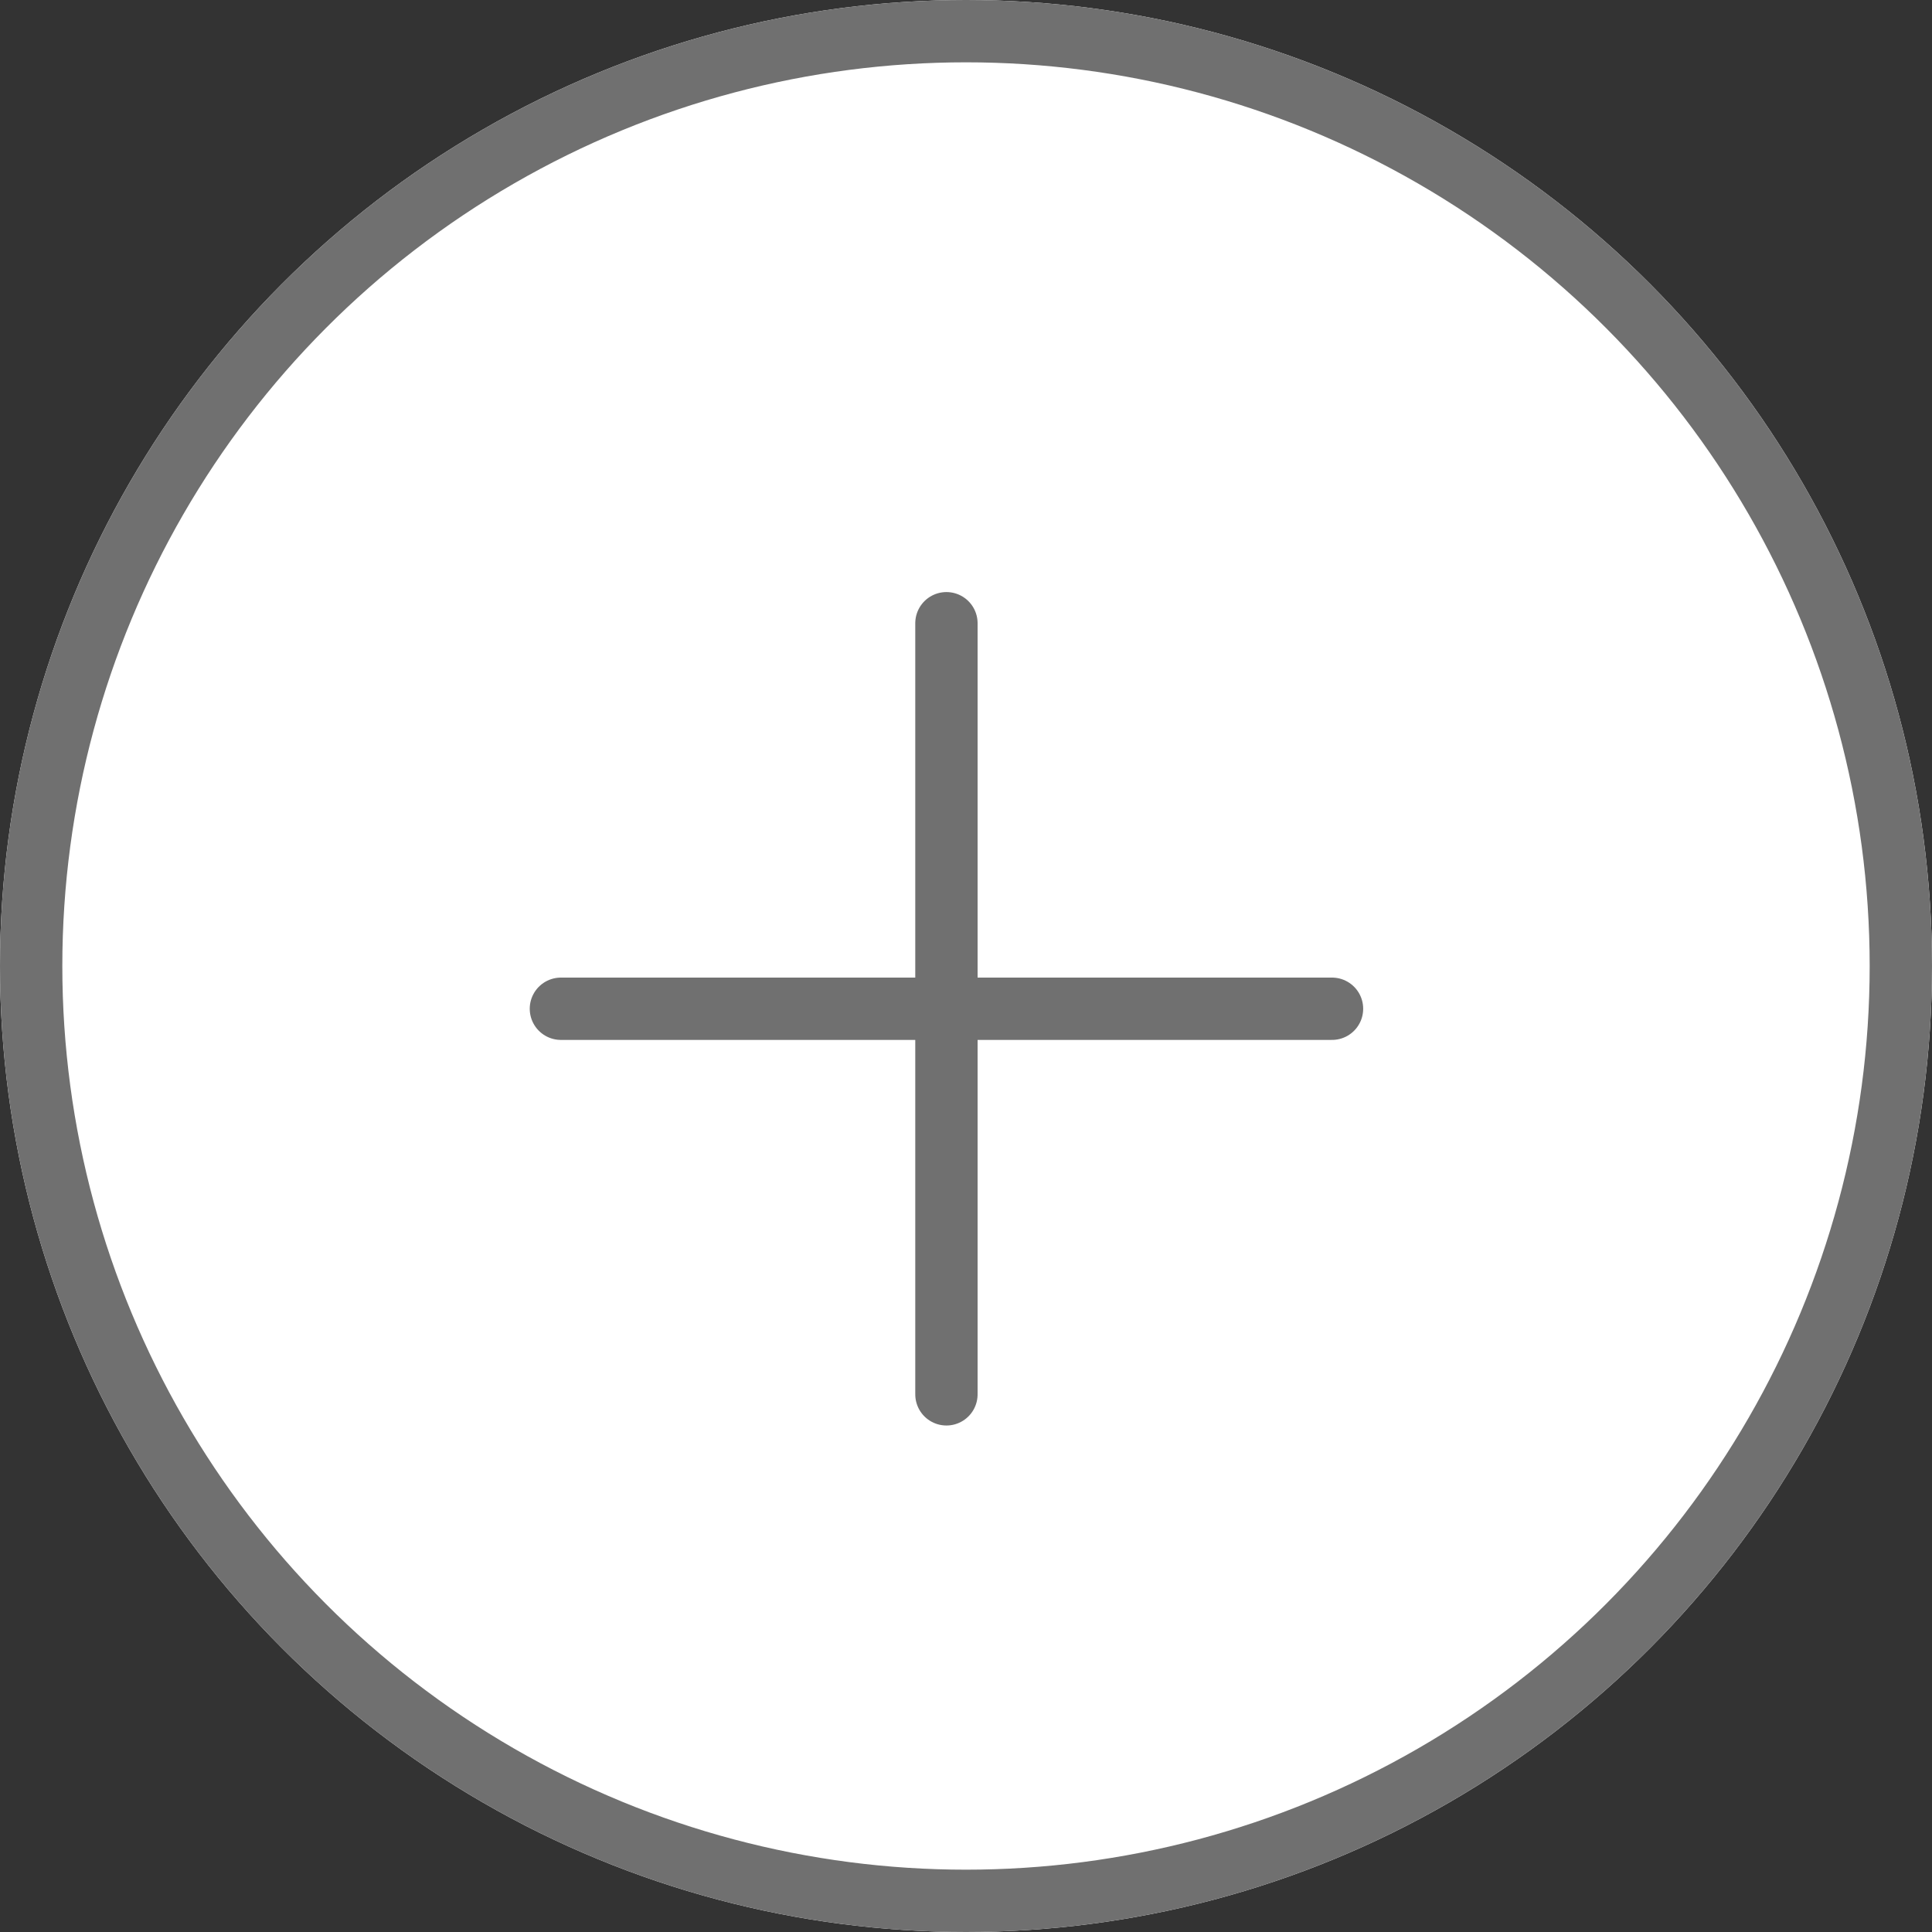
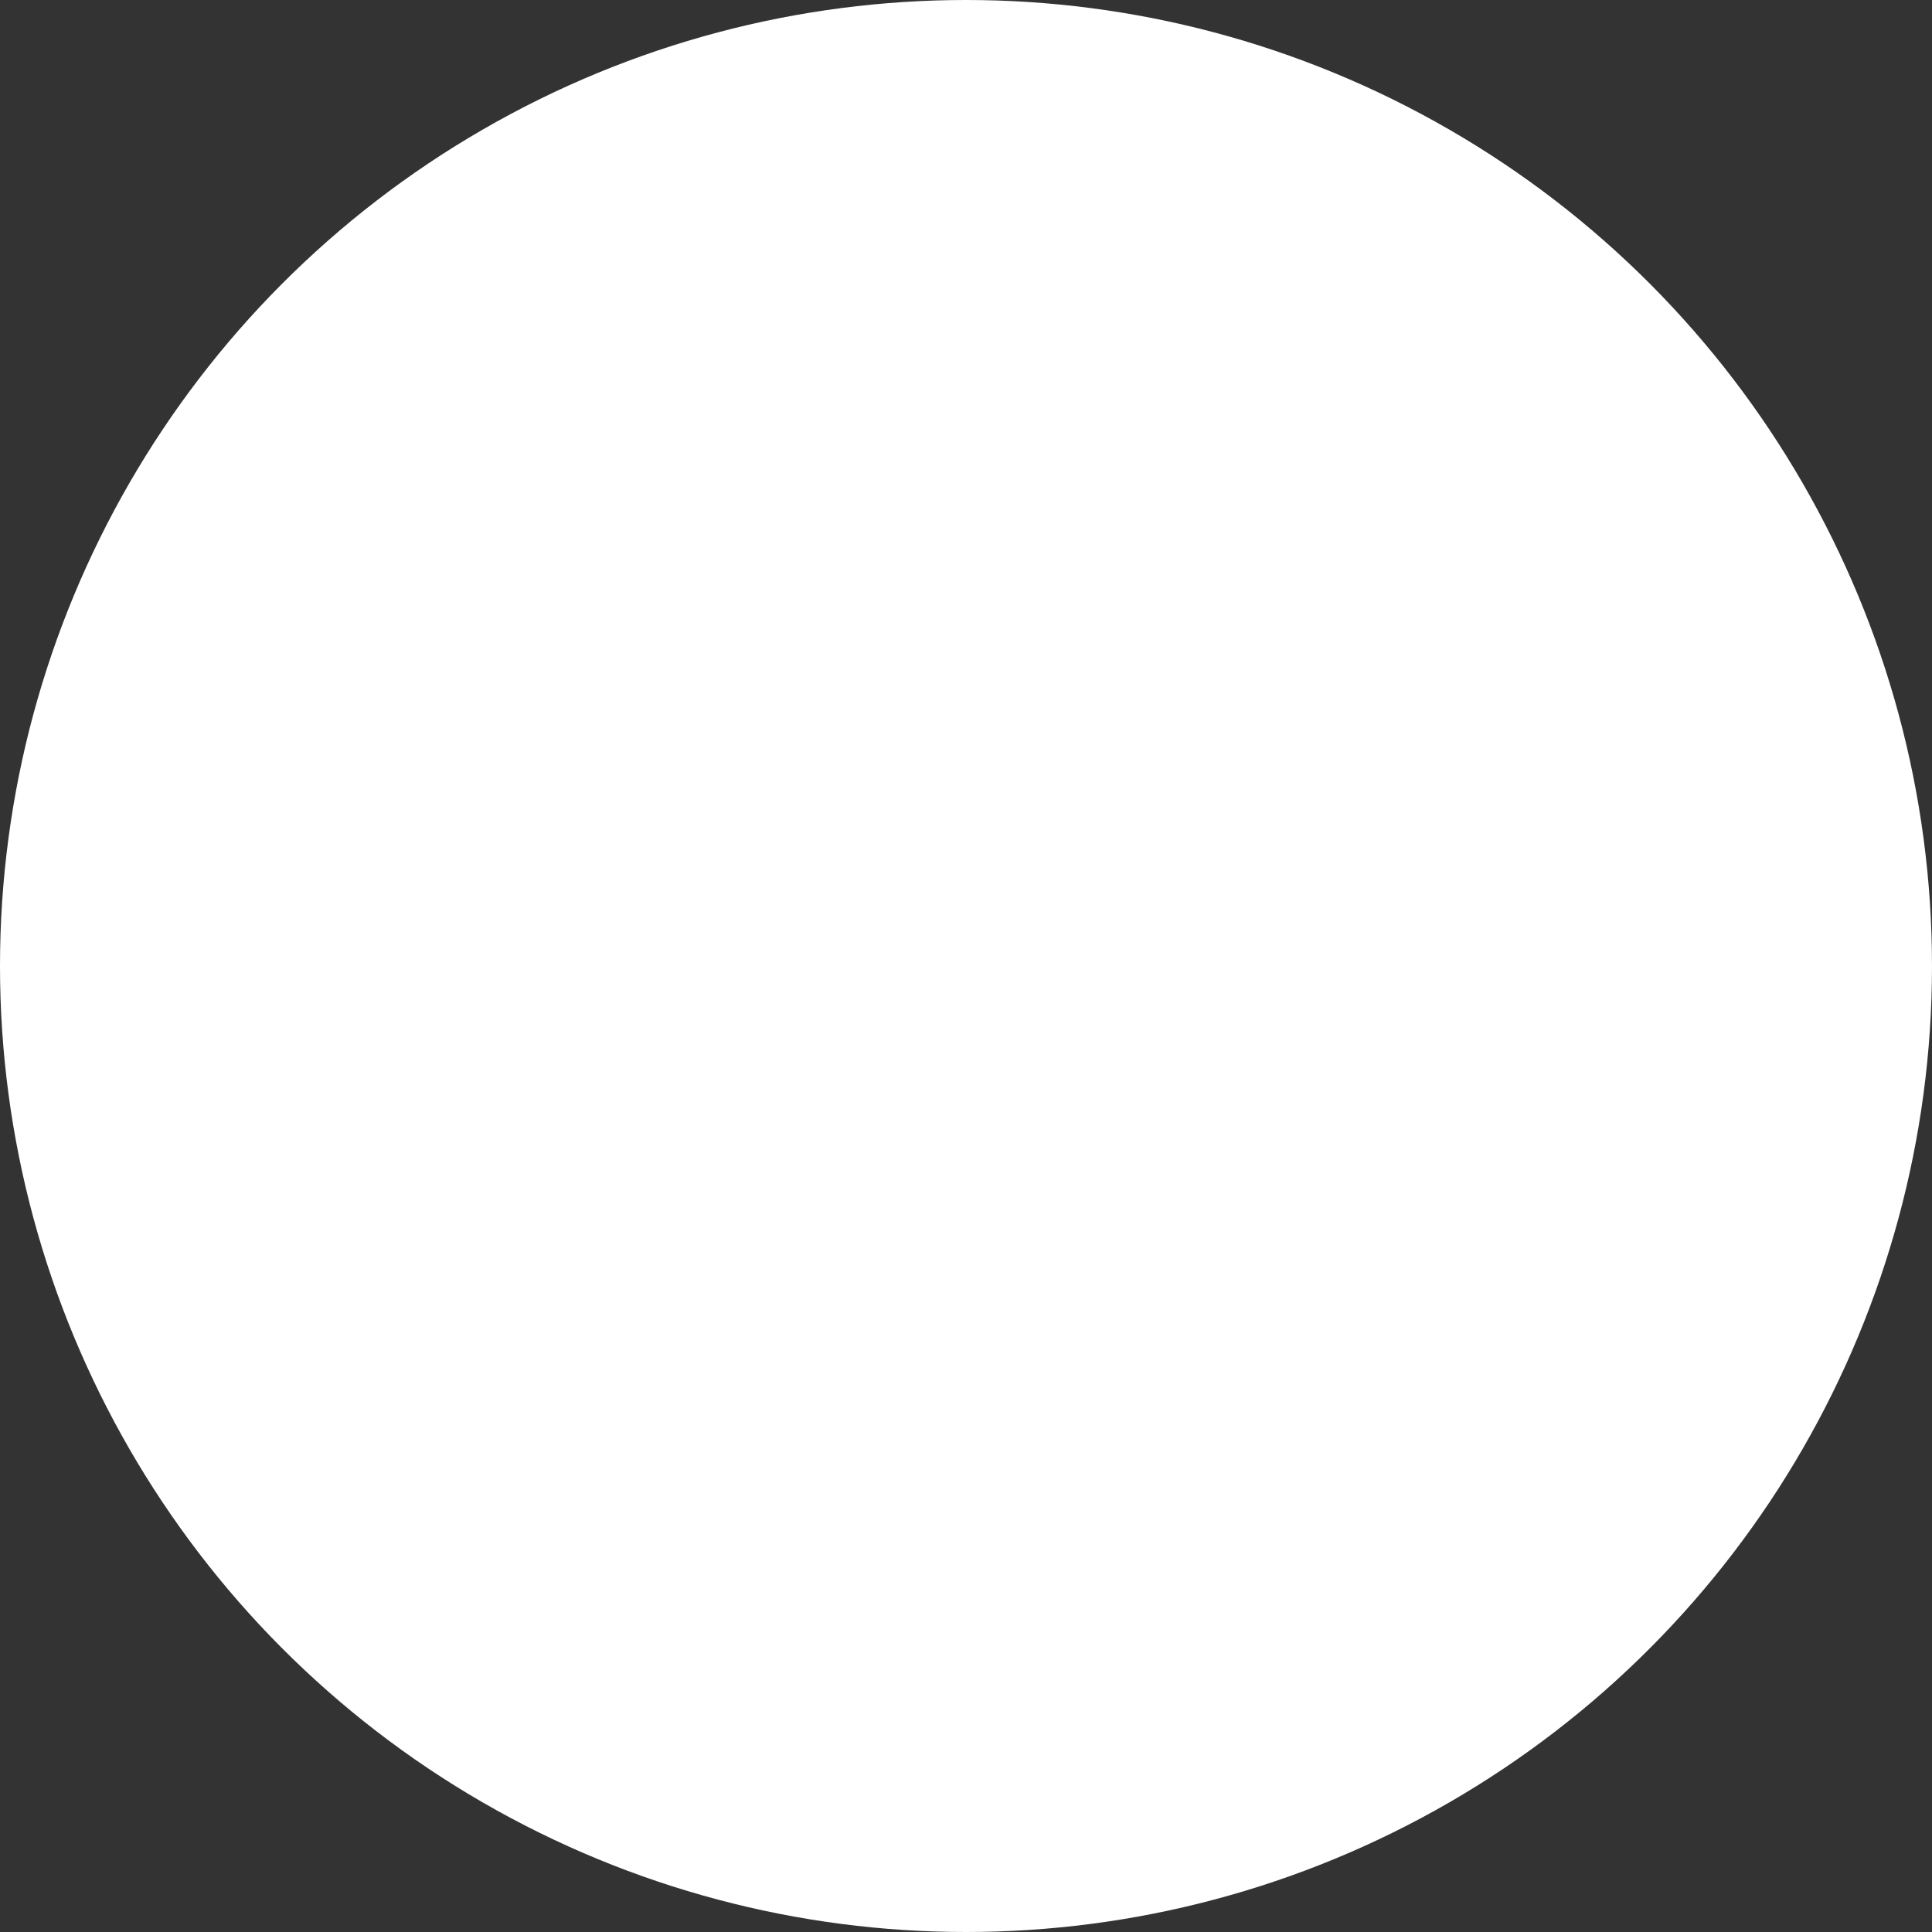
<svg xmlns="http://www.w3.org/2000/svg" width="31" height="31" viewBox="0 0 31 31">
  <rect x="0" y="0" width="31" height="31" fill="#333333" stroke="none" />
  <g id="plus-icon" transform="translate(-1043 -481)">
    <g id="Ellipse_14" data-name="Ellipse 14" transform="translate(1043 481)" fill="#fff" stroke="#707070" stroke-width="1">
      <circle cx="15.5" cy="15.5" r="15.5" stroke="none" />
-       <circle cx="15.5" cy="15.5" r="15" fill="none" />
    </g>
    <g id="Group_480" data-name="Group 480" transform="translate(0.035 -0.22)">
-       <line id="Line_20" data-name="Line 20" x2="12.373" transform="translate(1051.965 497.406)" fill="none" stroke="#707070" stroke-linecap="round" stroke-width="1" />
-       <line id="Line_21" data-name="Line 21" x2="12.373" transform="translate(1058.151 491.22) rotate(90)" fill="none" stroke="#707070" stroke-linecap="round" stroke-width="1" />
-     </g>
+       </g>
  </g>
</svg>